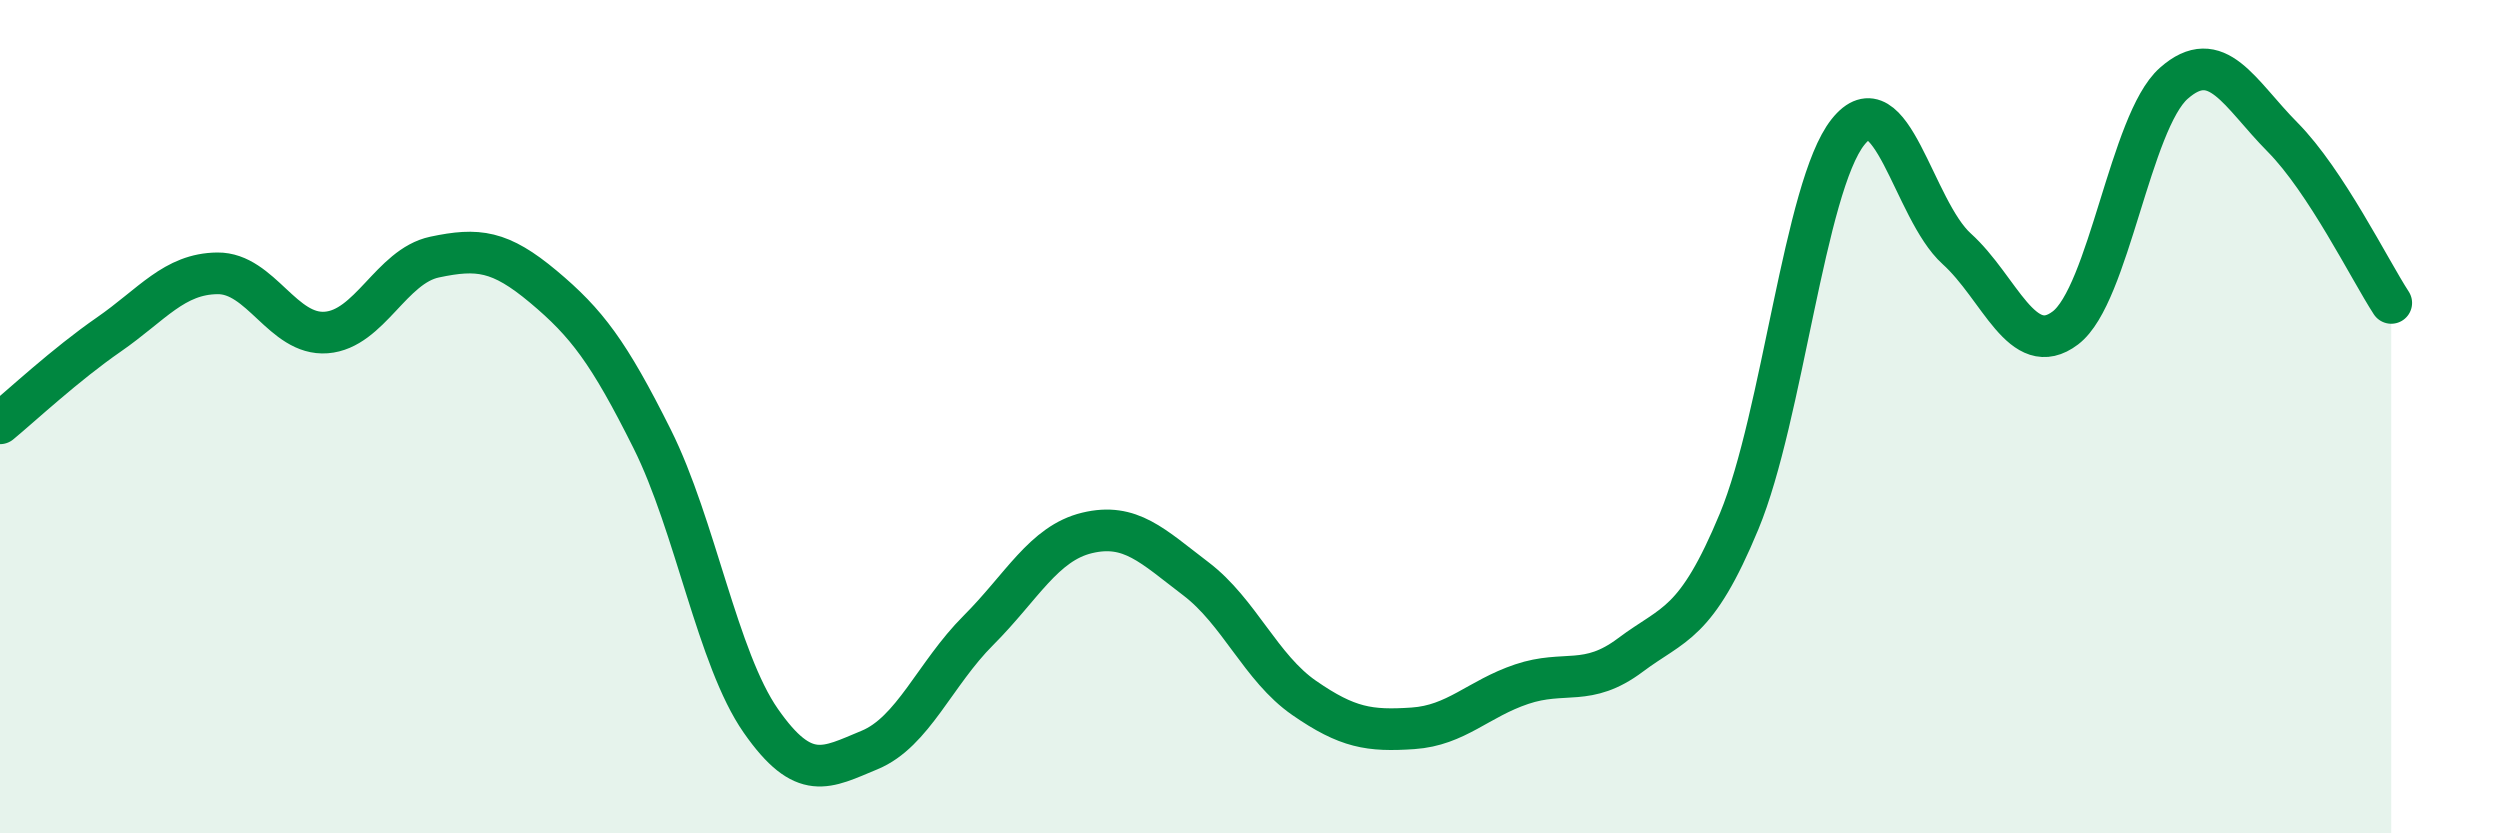
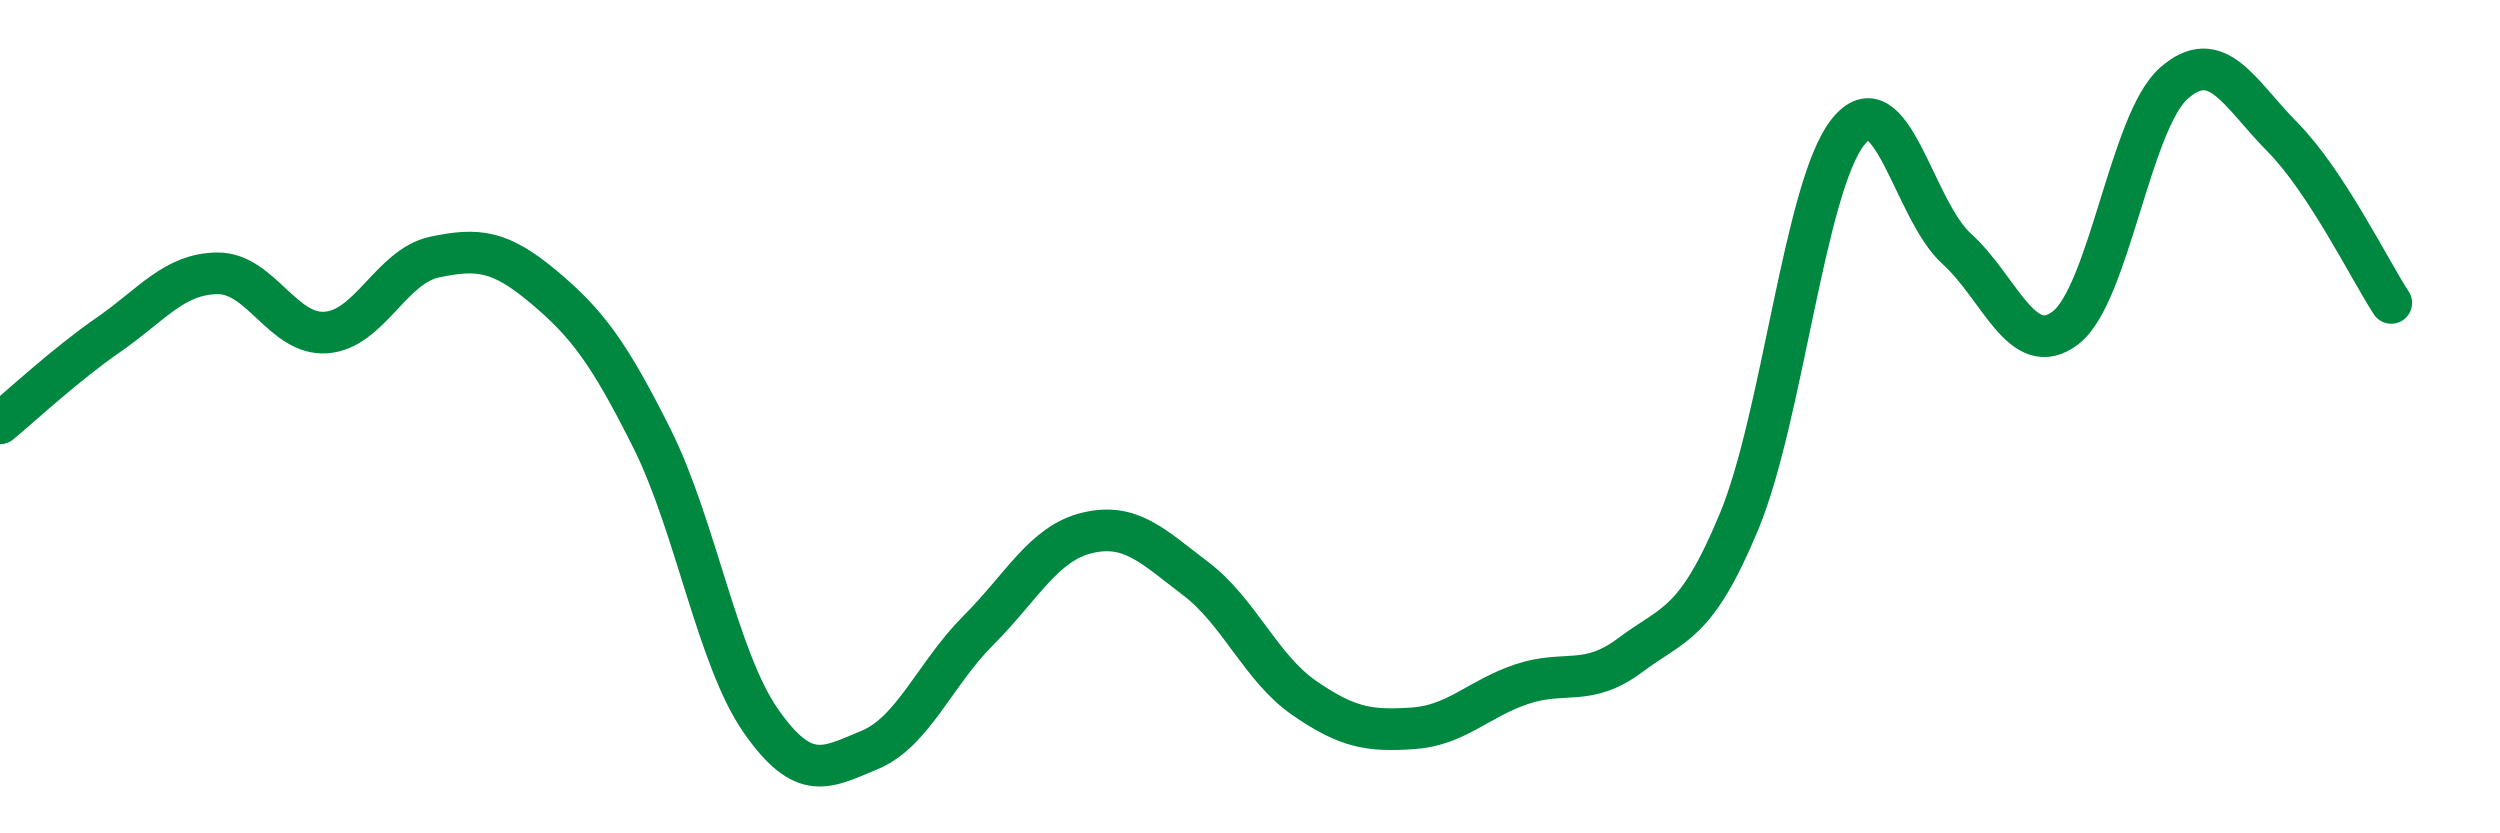
<svg xmlns="http://www.w3.org/2000/svg" width="60" height="20" viewBox="0 0 60 20">
-   <path d="M 0,10.16 C 0.52,9.73 1.57,8.75 2.61,8.03 C 3.65,7.31 4.18,6.57 5.22,6.56 C 6.26,6.55 6.79,8.06 7.83,7.98 C 8.87,7.9 9.39,6.39 10.43,6.17 C 11.47,5.95 12,6.01 13.04,6.88 C 14.08,7.75 14.61,8.45 15.65,10.53 C 16.69,12.61 17.22,15.81 18.26,17.3 C 19.3,18.79 19.83,18.43 20.87,18 C 21.91,17.57 22.44,16.17 23.48,15.13 C 24.52,14.09 25.05,13.04 26.09,12.79 C 27.13,12.54 27.66,13.1 28.7,13.89 C 29.74,14.68 30.26,16.03 31.3,16.75 C 32.34,17.47 32.87,17.55 33.91,17.48 C 34.95,17.41 35.48,16.77 36.52,16.42 C 37.56,16.07 38.09,16.5 39.13,15.72 C 40.17,14.94 40.7,15.02 41.74,12.51 C 42.78,10 43.31,4.48 44.35,3.17 C 45.39,1.86 45.92,5.03 46.96,5.97 C 48,6.91 48.53,8.66 49.57,7.87 C 50.61,7.08 51.13,2.92 52.17,2 C 53.21,1.08 53.74,2.24 54.78,3.29 C 55.82,4.34 56.87,6.47 57.39,7.27L57.39 20L0 20Z" fill="#008740" opacity="0.1" stroke-linecap="round" stroke-linejoin="round" />
  <path d="M 0,10.16 C 0.52,9.73 1.57,8.75 2.61,8.03 C 3.65,7.31 4.18,6.57 5.22,6.56 C 6.26,6.55 6.79,8.06 7.83,7.98 C 8.87,7.9 9.39,6.39 10.43,6.17 C 11.47,5.95 12,6.01 13.04,6.88 C 14.08,7.75 14.61,8.45 15.65,10.53 C 16.69,12.61 17.22,15.81 18.26,17.3 C 19.3,18.79 19.83,18.43 20.87,18 C 21.91,17.57 22.44,16.17 23.48,15.13 C 24.52,14.09 25.05,13.04 26.09,12.79 C 27.13,12.54 27.66,13.1 28.7,13.89 C 29.74,14.68 30.26,16.03 31.3,16.75 C 32.34,17.47 32.87,17.55 33.91,17.48 C 34.95,17.41 35.48,16.77 36.52,16.42 C 37.56,16.07 38.09,16.5 39.13,15.72 C 40.17,14.94 40.7,15.02 41.74,12.51 C 42.78,10 43.31,4.48 44.35,3.17 C 45.39,1.86 45.92,5.03 46.96,5.97 C 48,6.91 48.53,8.66 49.57,7.87 C 50.61,7.08 51.13,2.92 52.17,2 C 53.21,1.08 53.74,2.24 54.78,3.29 C 55.82,4.34 56.87,6.47 57.39,7.27" stroke="#008740" stroke-width="1" fill="none" stroke-linecap="round" stroke-linejoin="round" />
</svg>